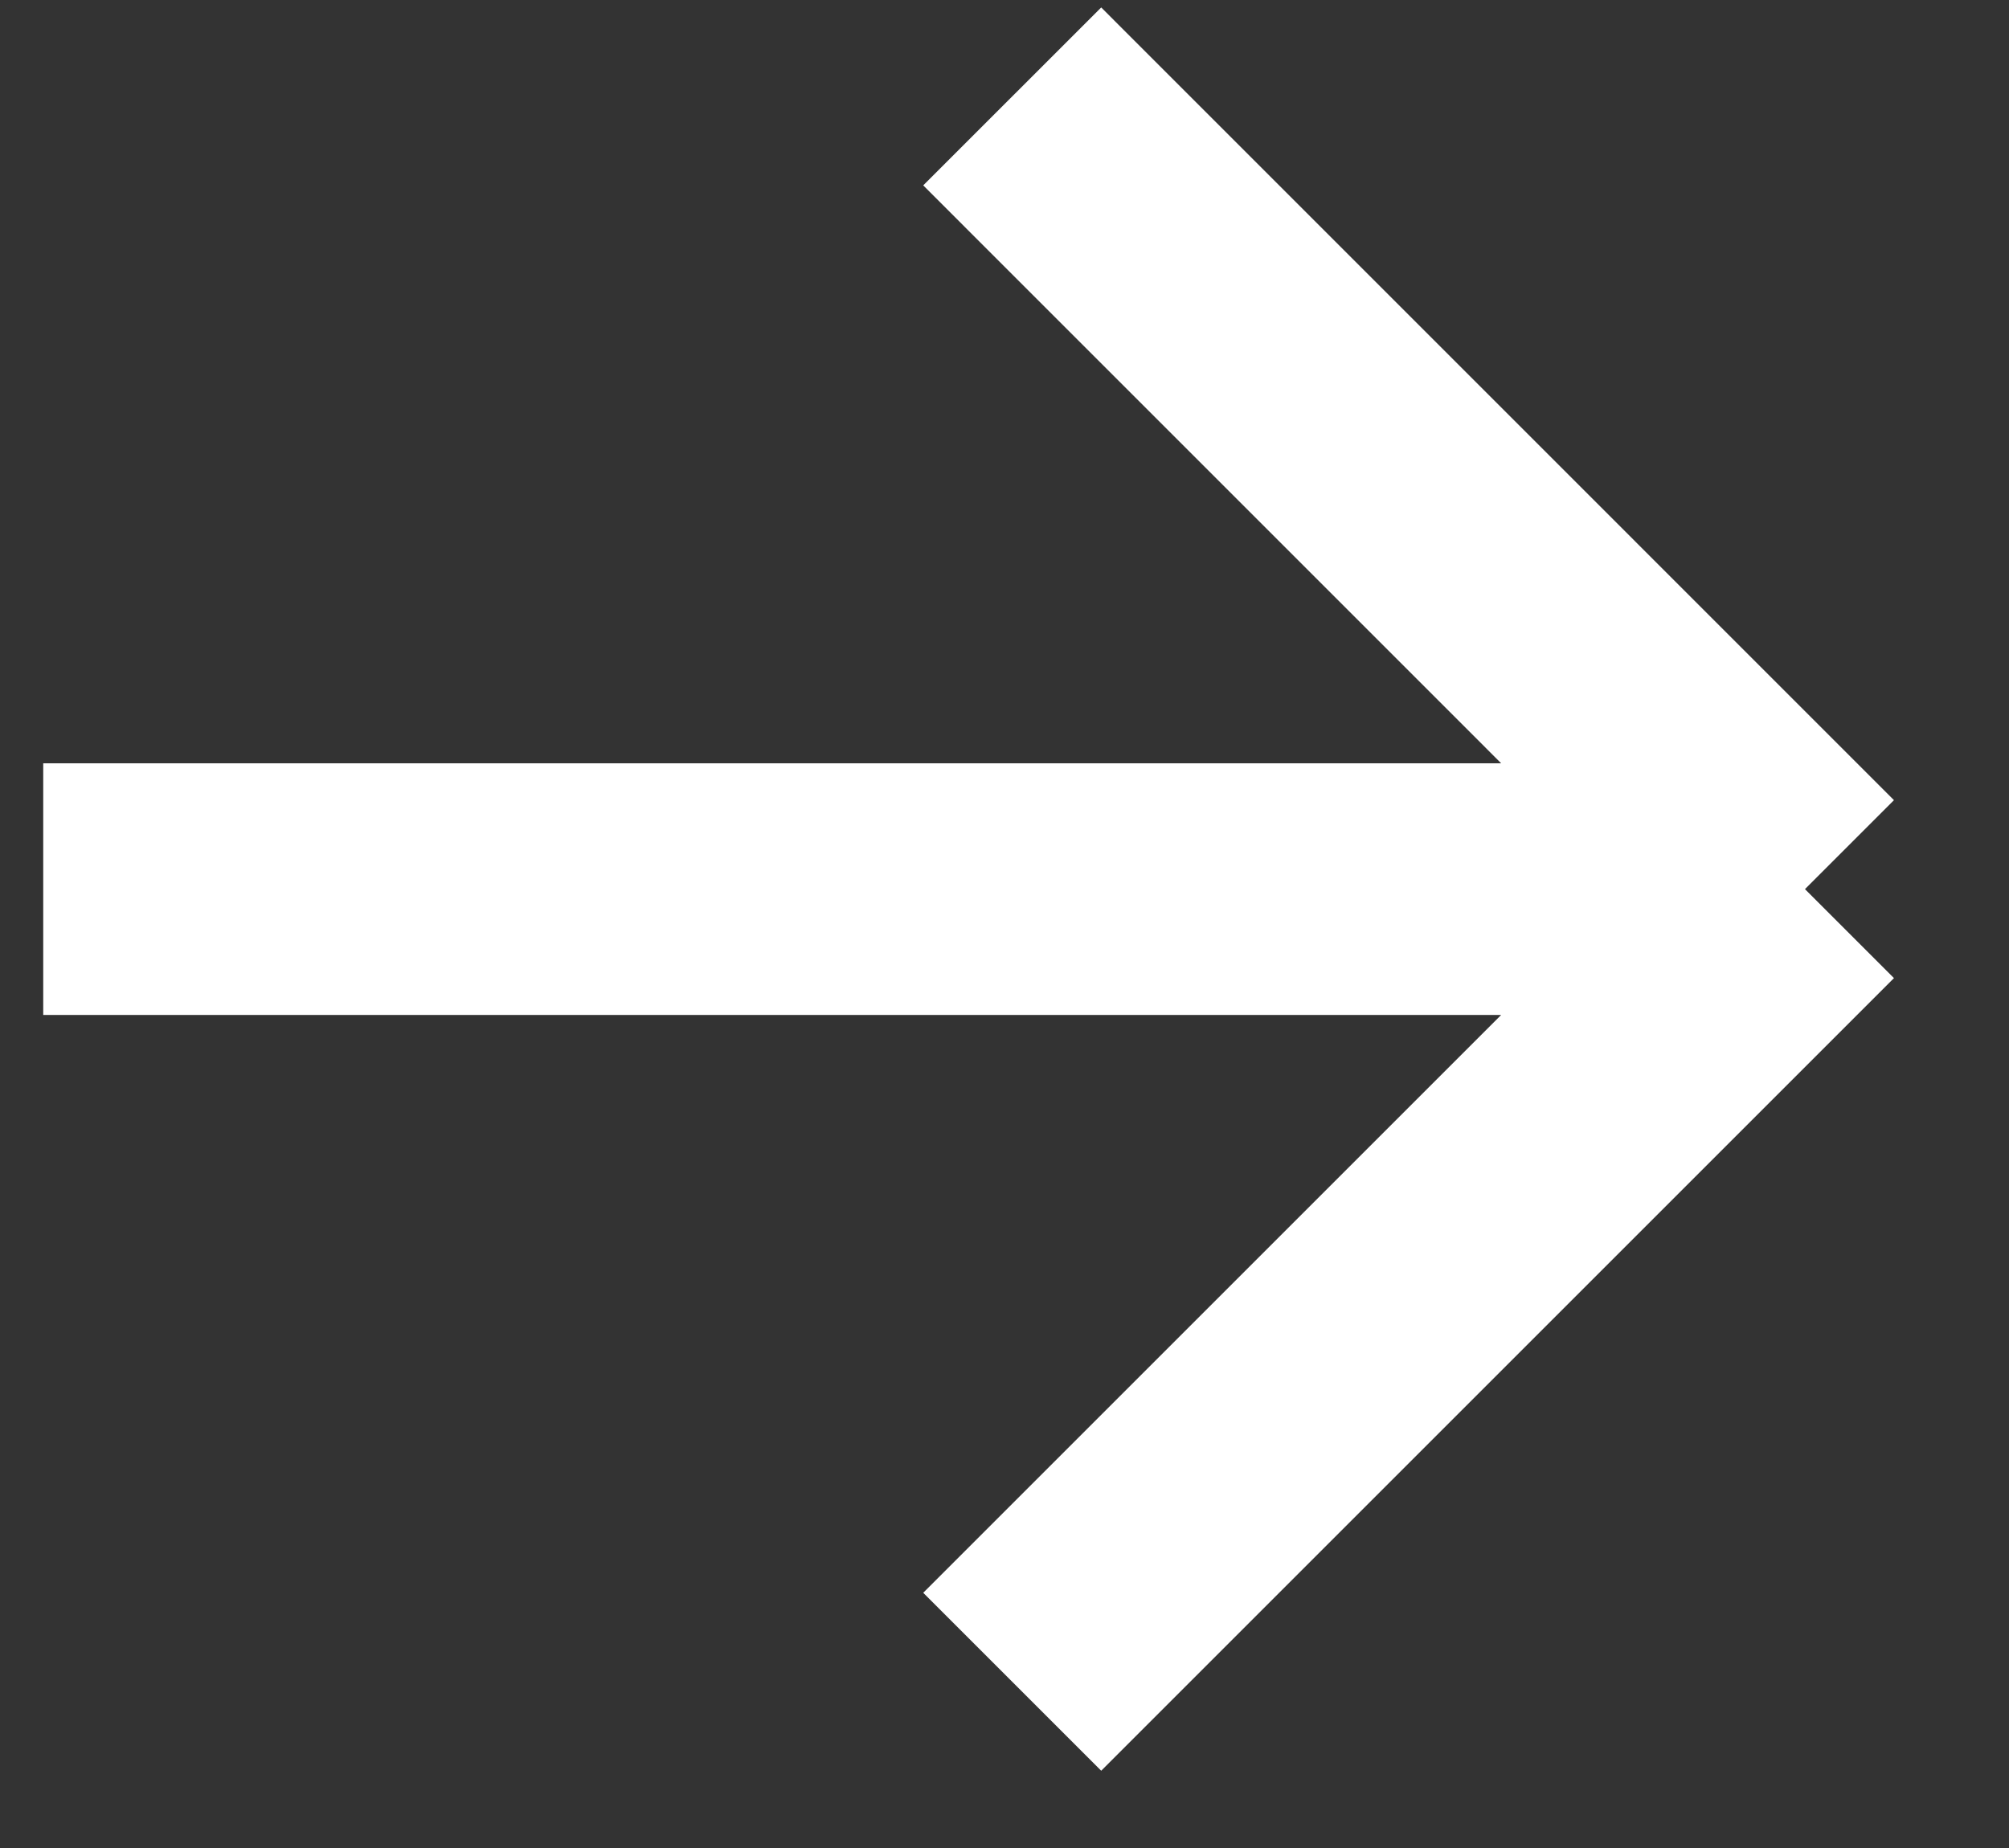
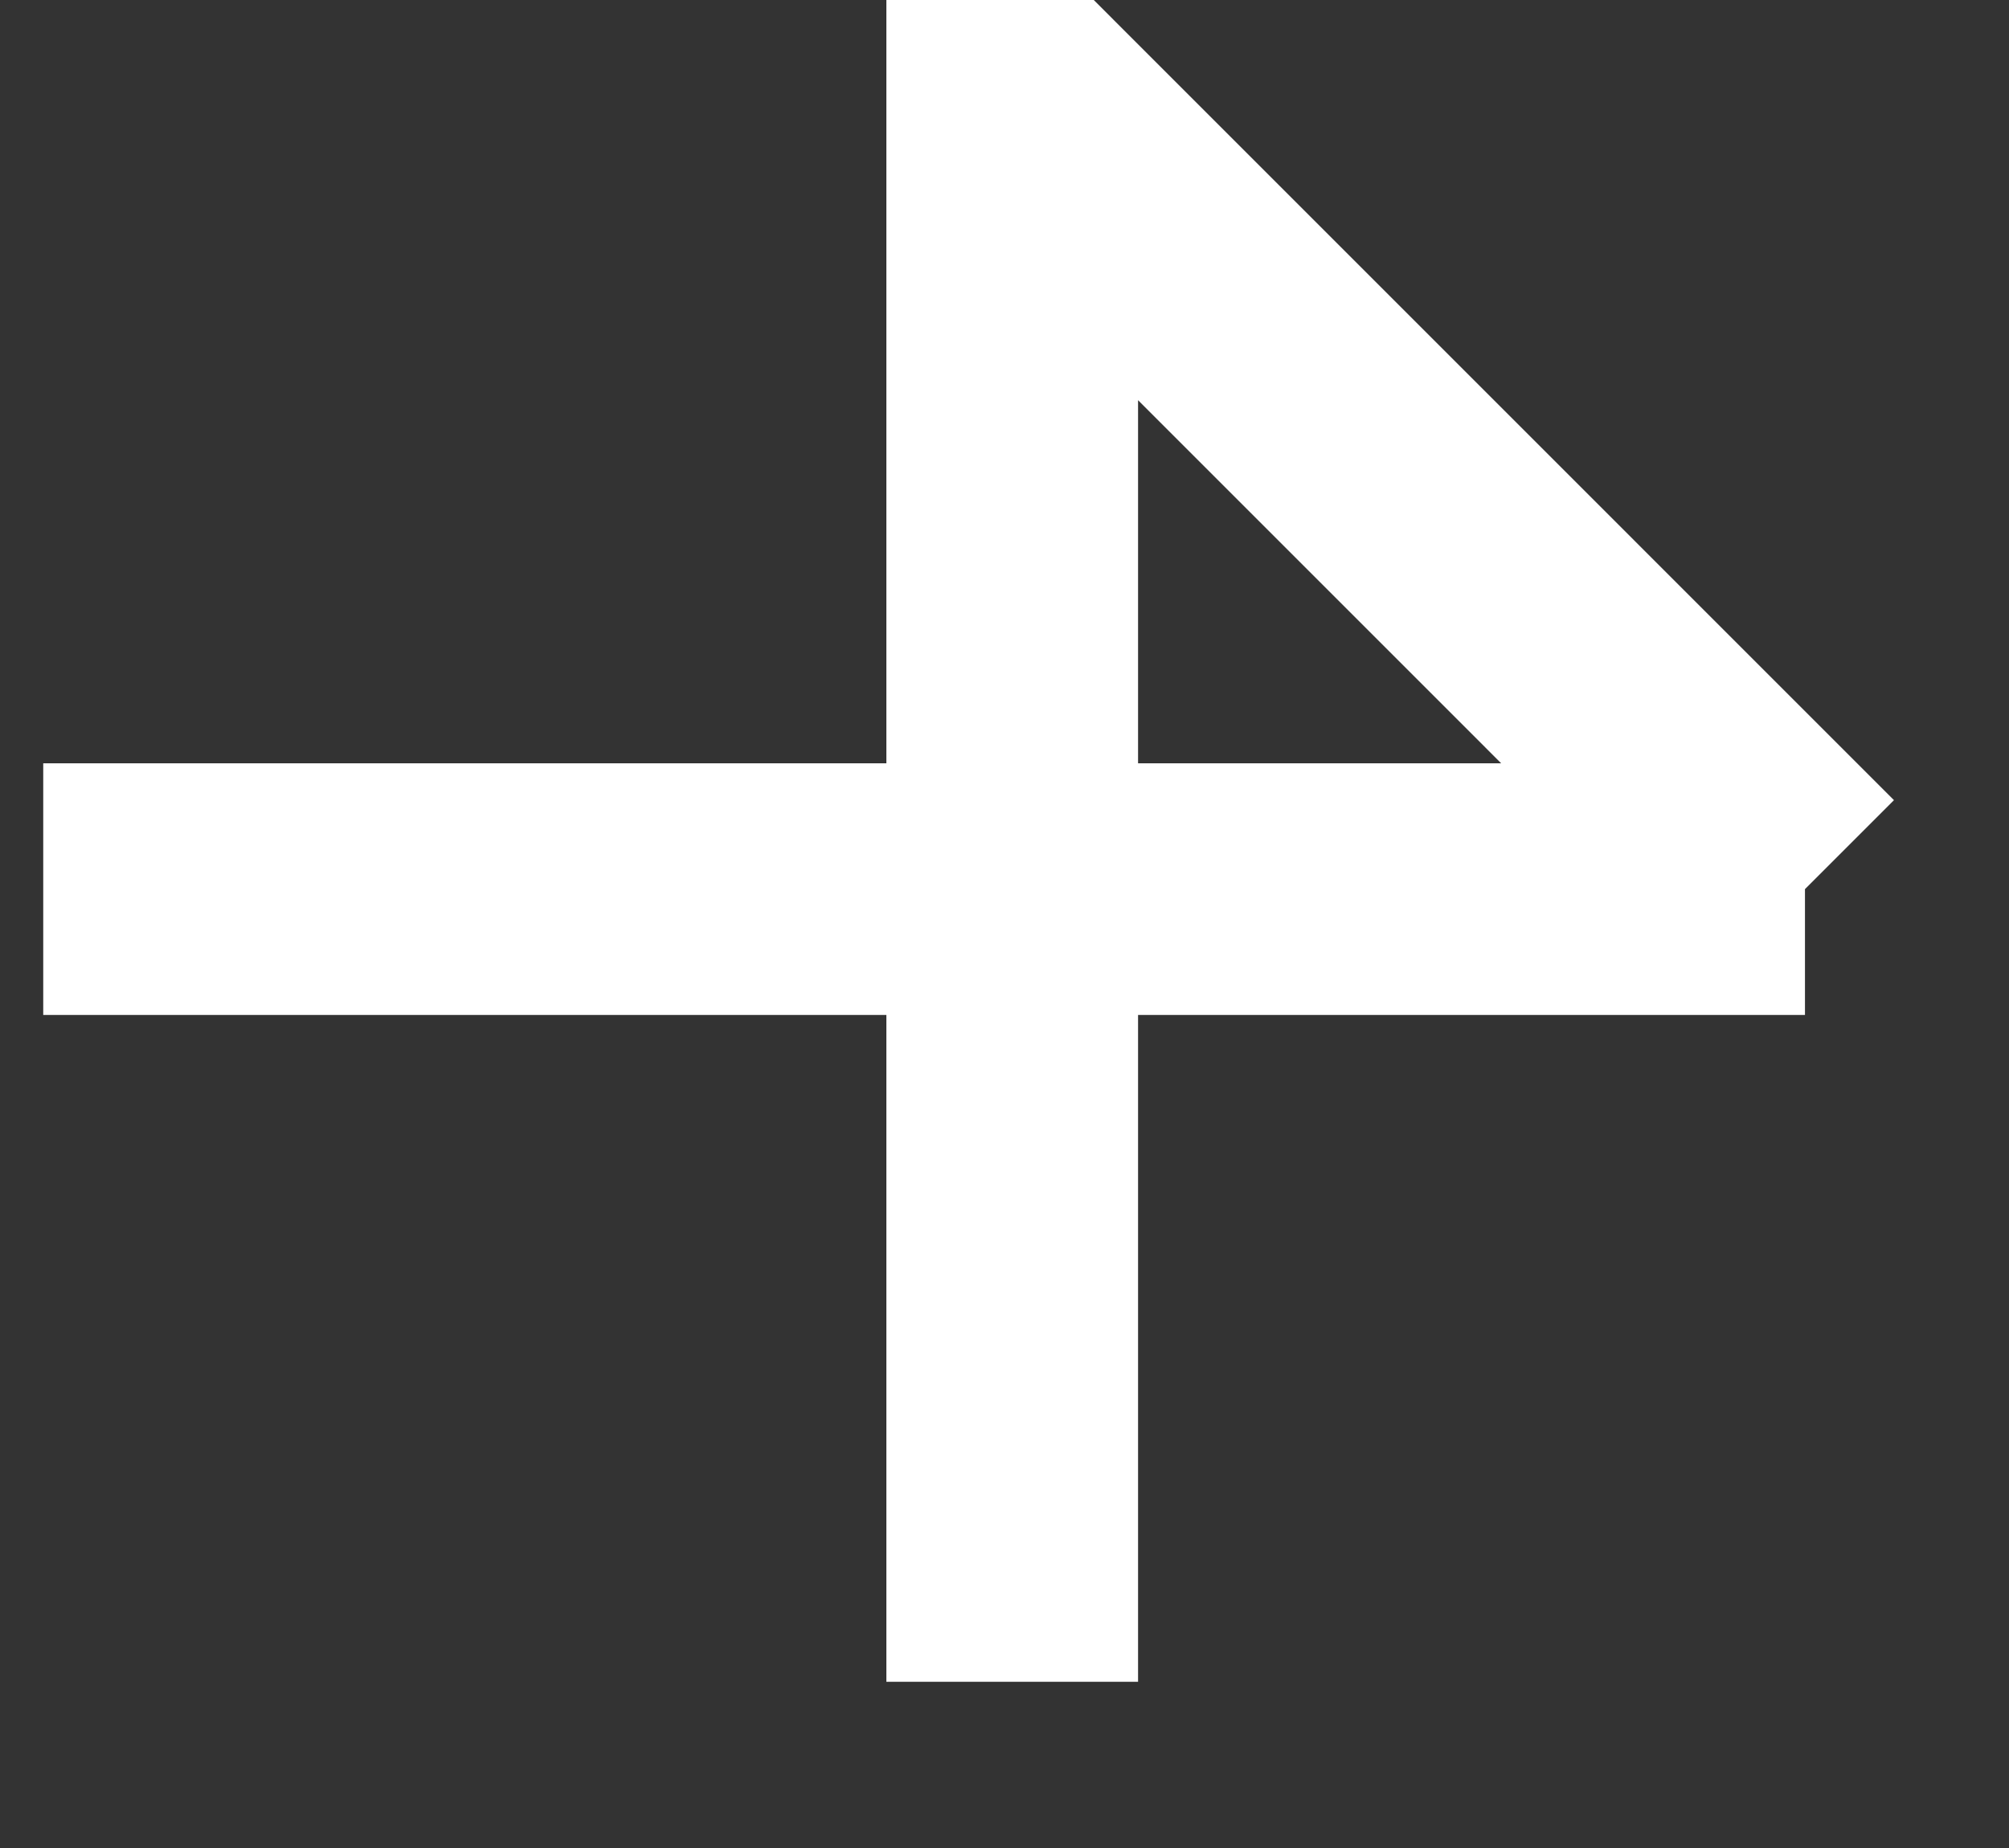
<svg xmlns="http://www.w3.org/2000/svg" width="25" height="23" viewBox="0 0 25 23" fill="none">
  <rect x="0" y="0" width="25" height="23" fill="#333333" stroke="none" />
-   <path d="M0.538 11.066H22.461M22.461 11.066L12.596 1.2M22.461 11.066L12.596 20.931" stroke="white" stroke-width="3.132" />
+   <path d="M0.538 11.066H22.461M22.461 11.066L12.596 1.2L12.596 20.931" stroke="white" stroke-width="3.132" />
</svg>